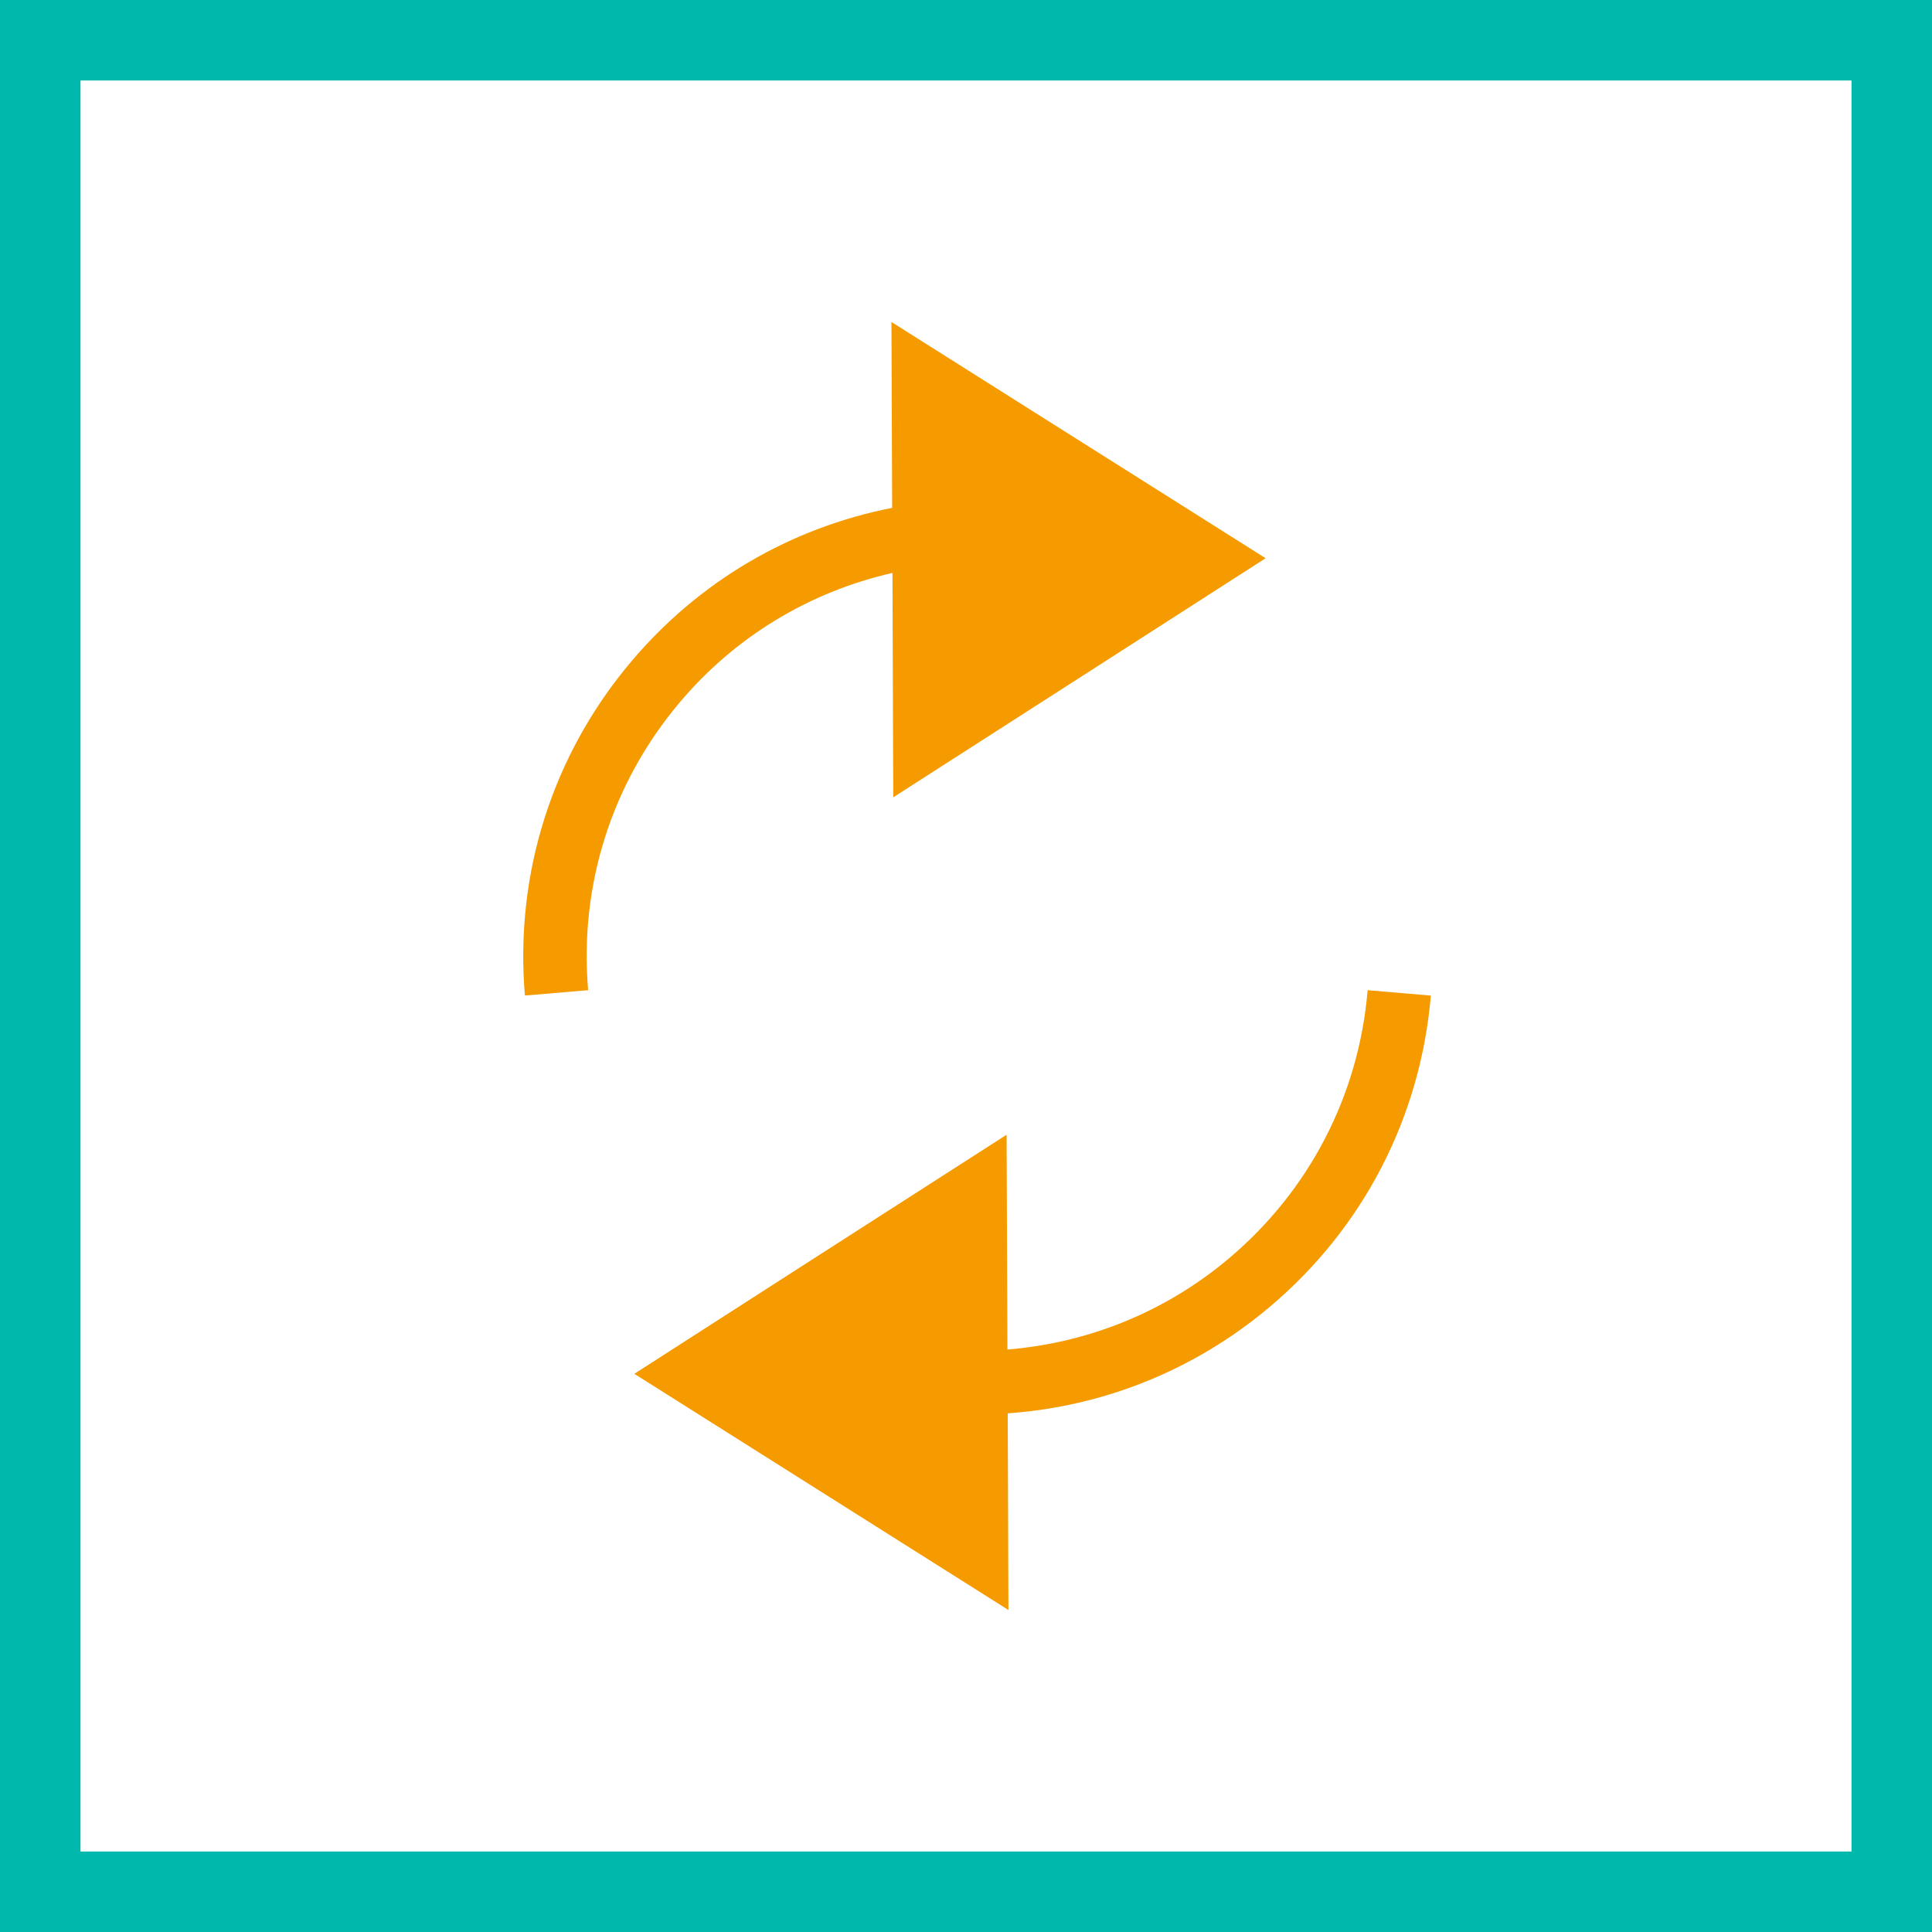
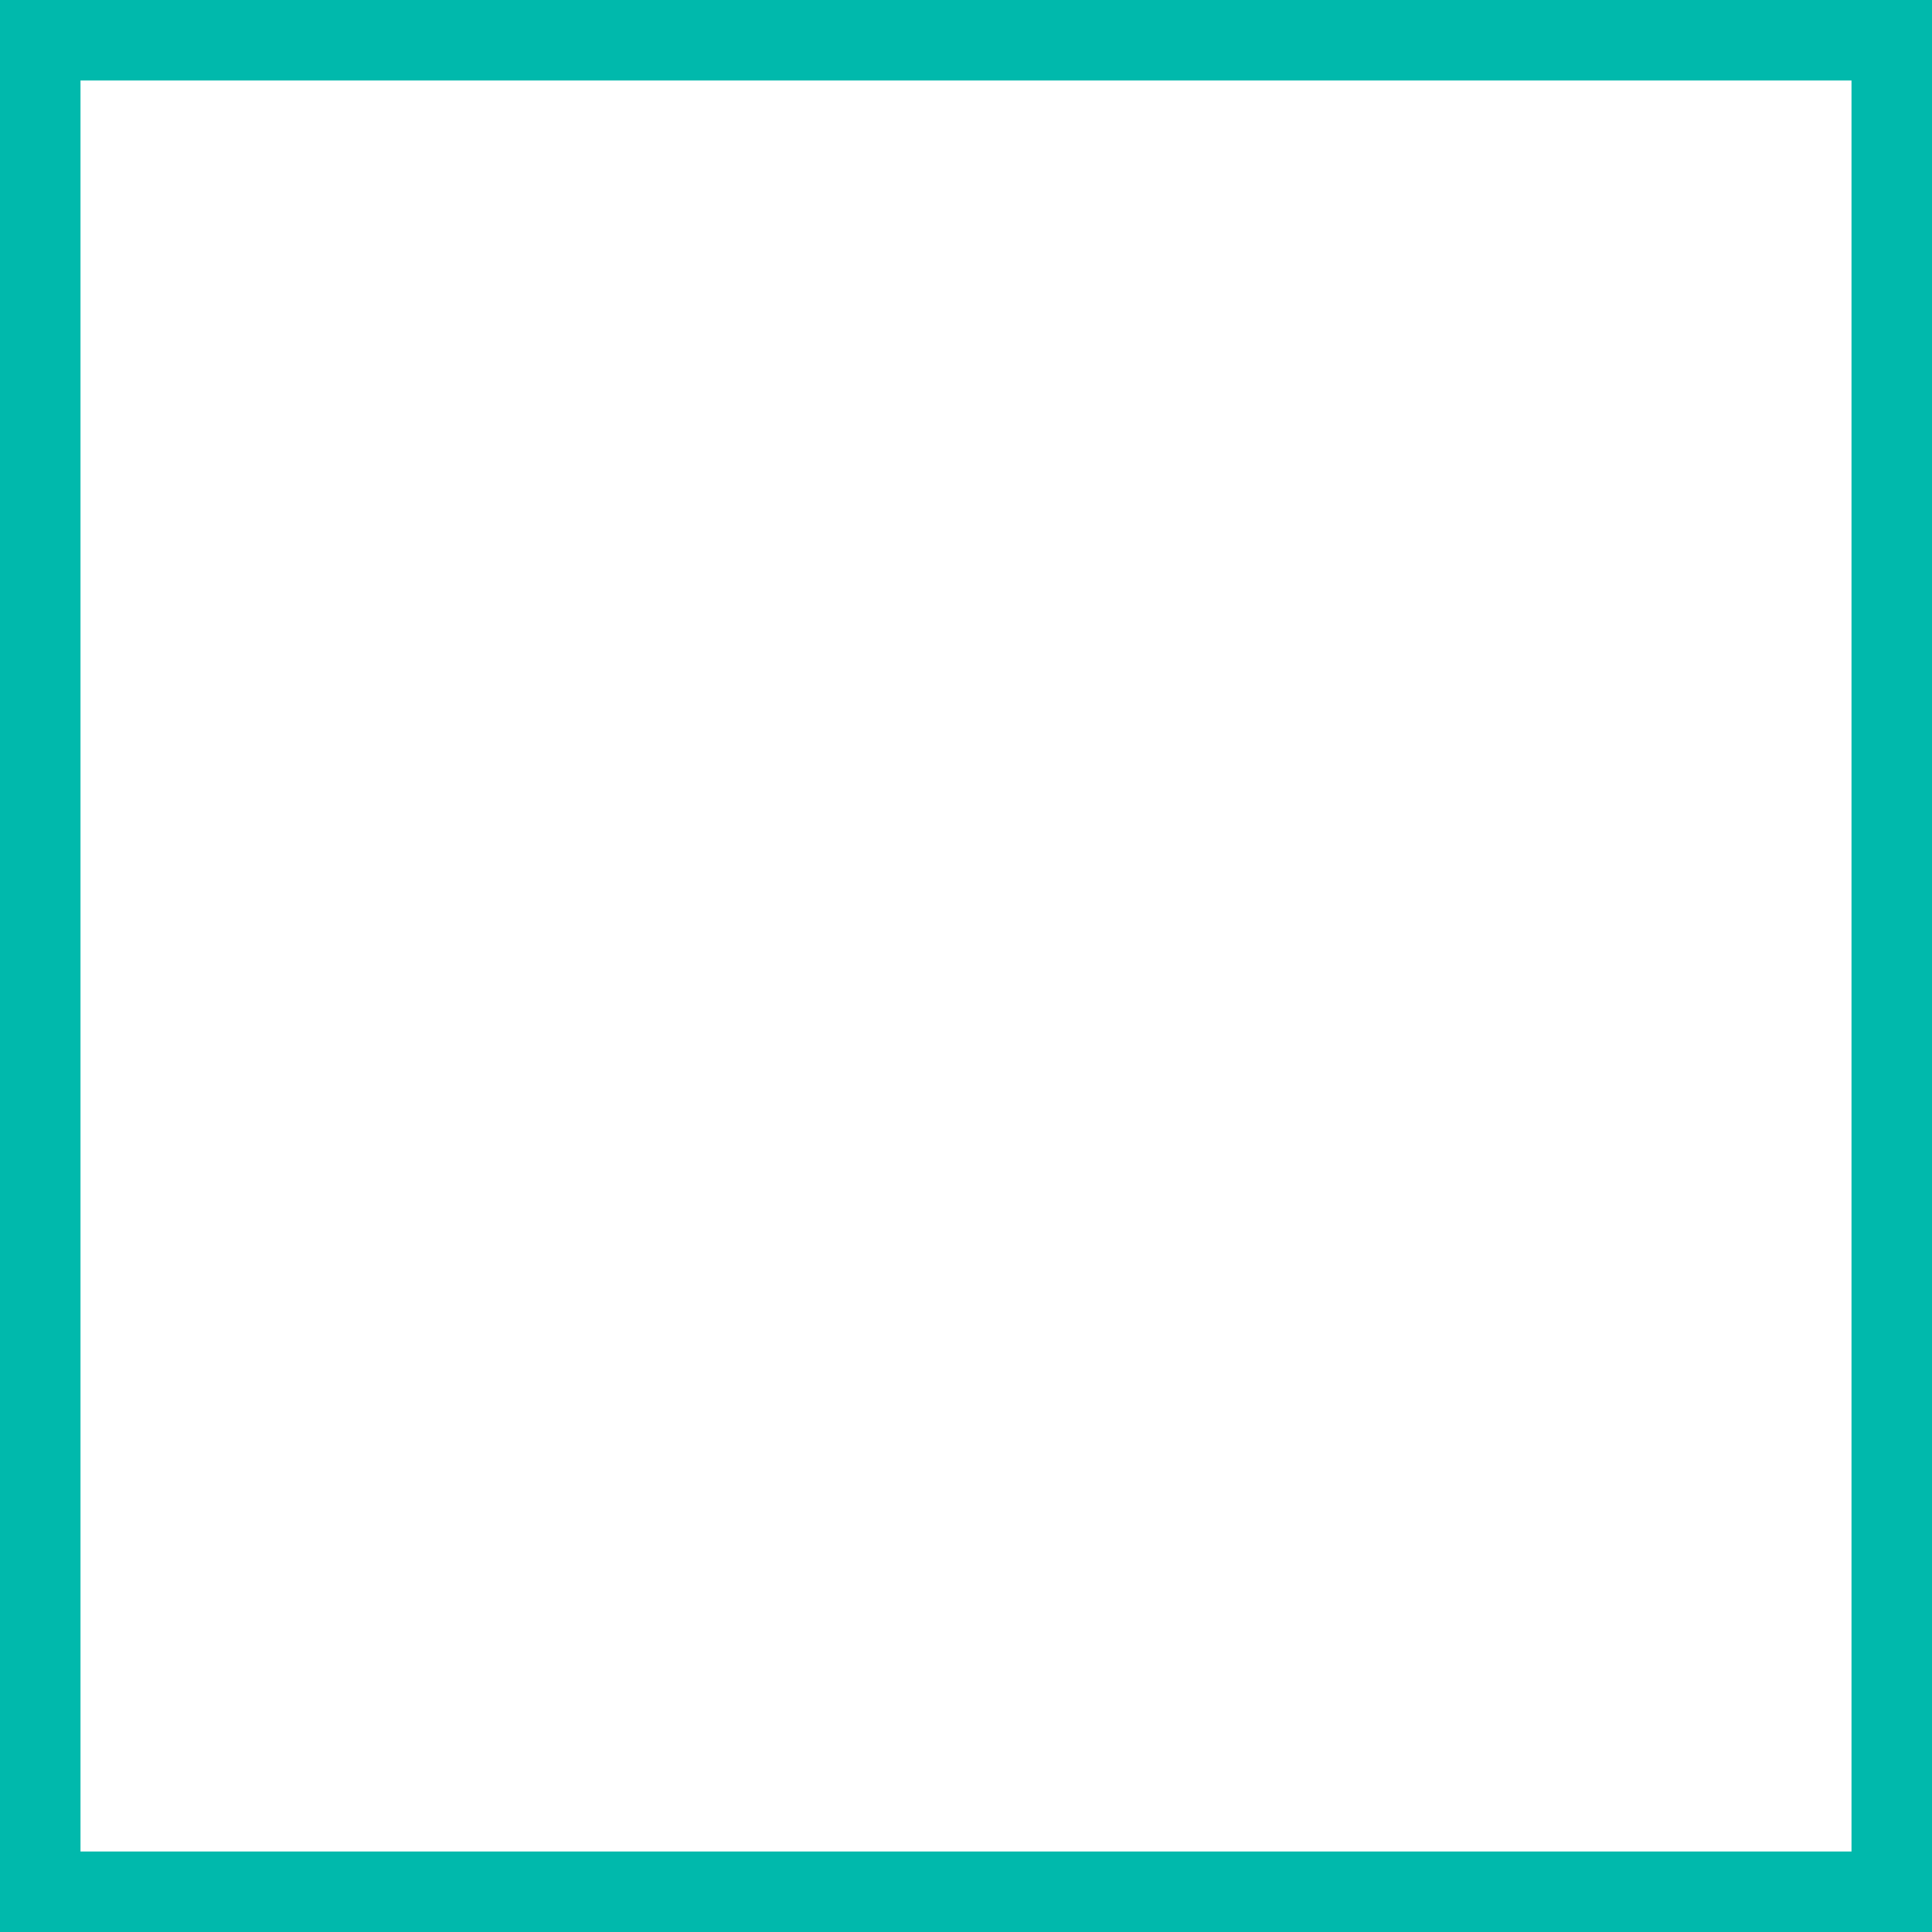
<svg xmlns="http://www.w3.org/2000/svg" width="48" height="48" viewBox="0 0 48 48" fill="none">
  <rect x="0" y="0" width="48" height="48" fill="#333333" stroke="none" />
  <path d="M1 1H47V47H1V1Z" fill="white" stroke="#00B9AC" stroke-width="2" />
-   <path fill-rule="evenodd" clip-rule="evenodd" d="M22.148 8L26.795 10.934L31.444 13.869L26.82 16.839L22.193 19.809C22.187 17.951 22.18 16.092 22.173 14.234C20.116 14.703 18.27 15.811 16.885 17.453C15.198 19.454 14.39 21.993 14.612 24.601L13.041 24.734C12.785 21.708 13.722 18.759 15.681 16.438C17.367 14.439 19.637 13.114 22.165 12.618C22.16 11.078 22.154 9.54 22.148 8ZM35.549 24.735C35.291 27.762 33.871 30.509 31.549 32.467C29.685 34.039 27.421 34.945 25.037 35.114C25.041 36.742 25.047 38.371 25.054 40L20.407 37.066L15.76 34.132L20.382 31.162L25.009 28.192C25.015 29.969 25.023 31.748 25.029 33.529C27.044 33.363 28.957 32.593 30.533 31.264C32.535 29.575 33.758 27.21 33.979 24.601L35.549 24.735Z" fill="#F59B00" />
</svg>